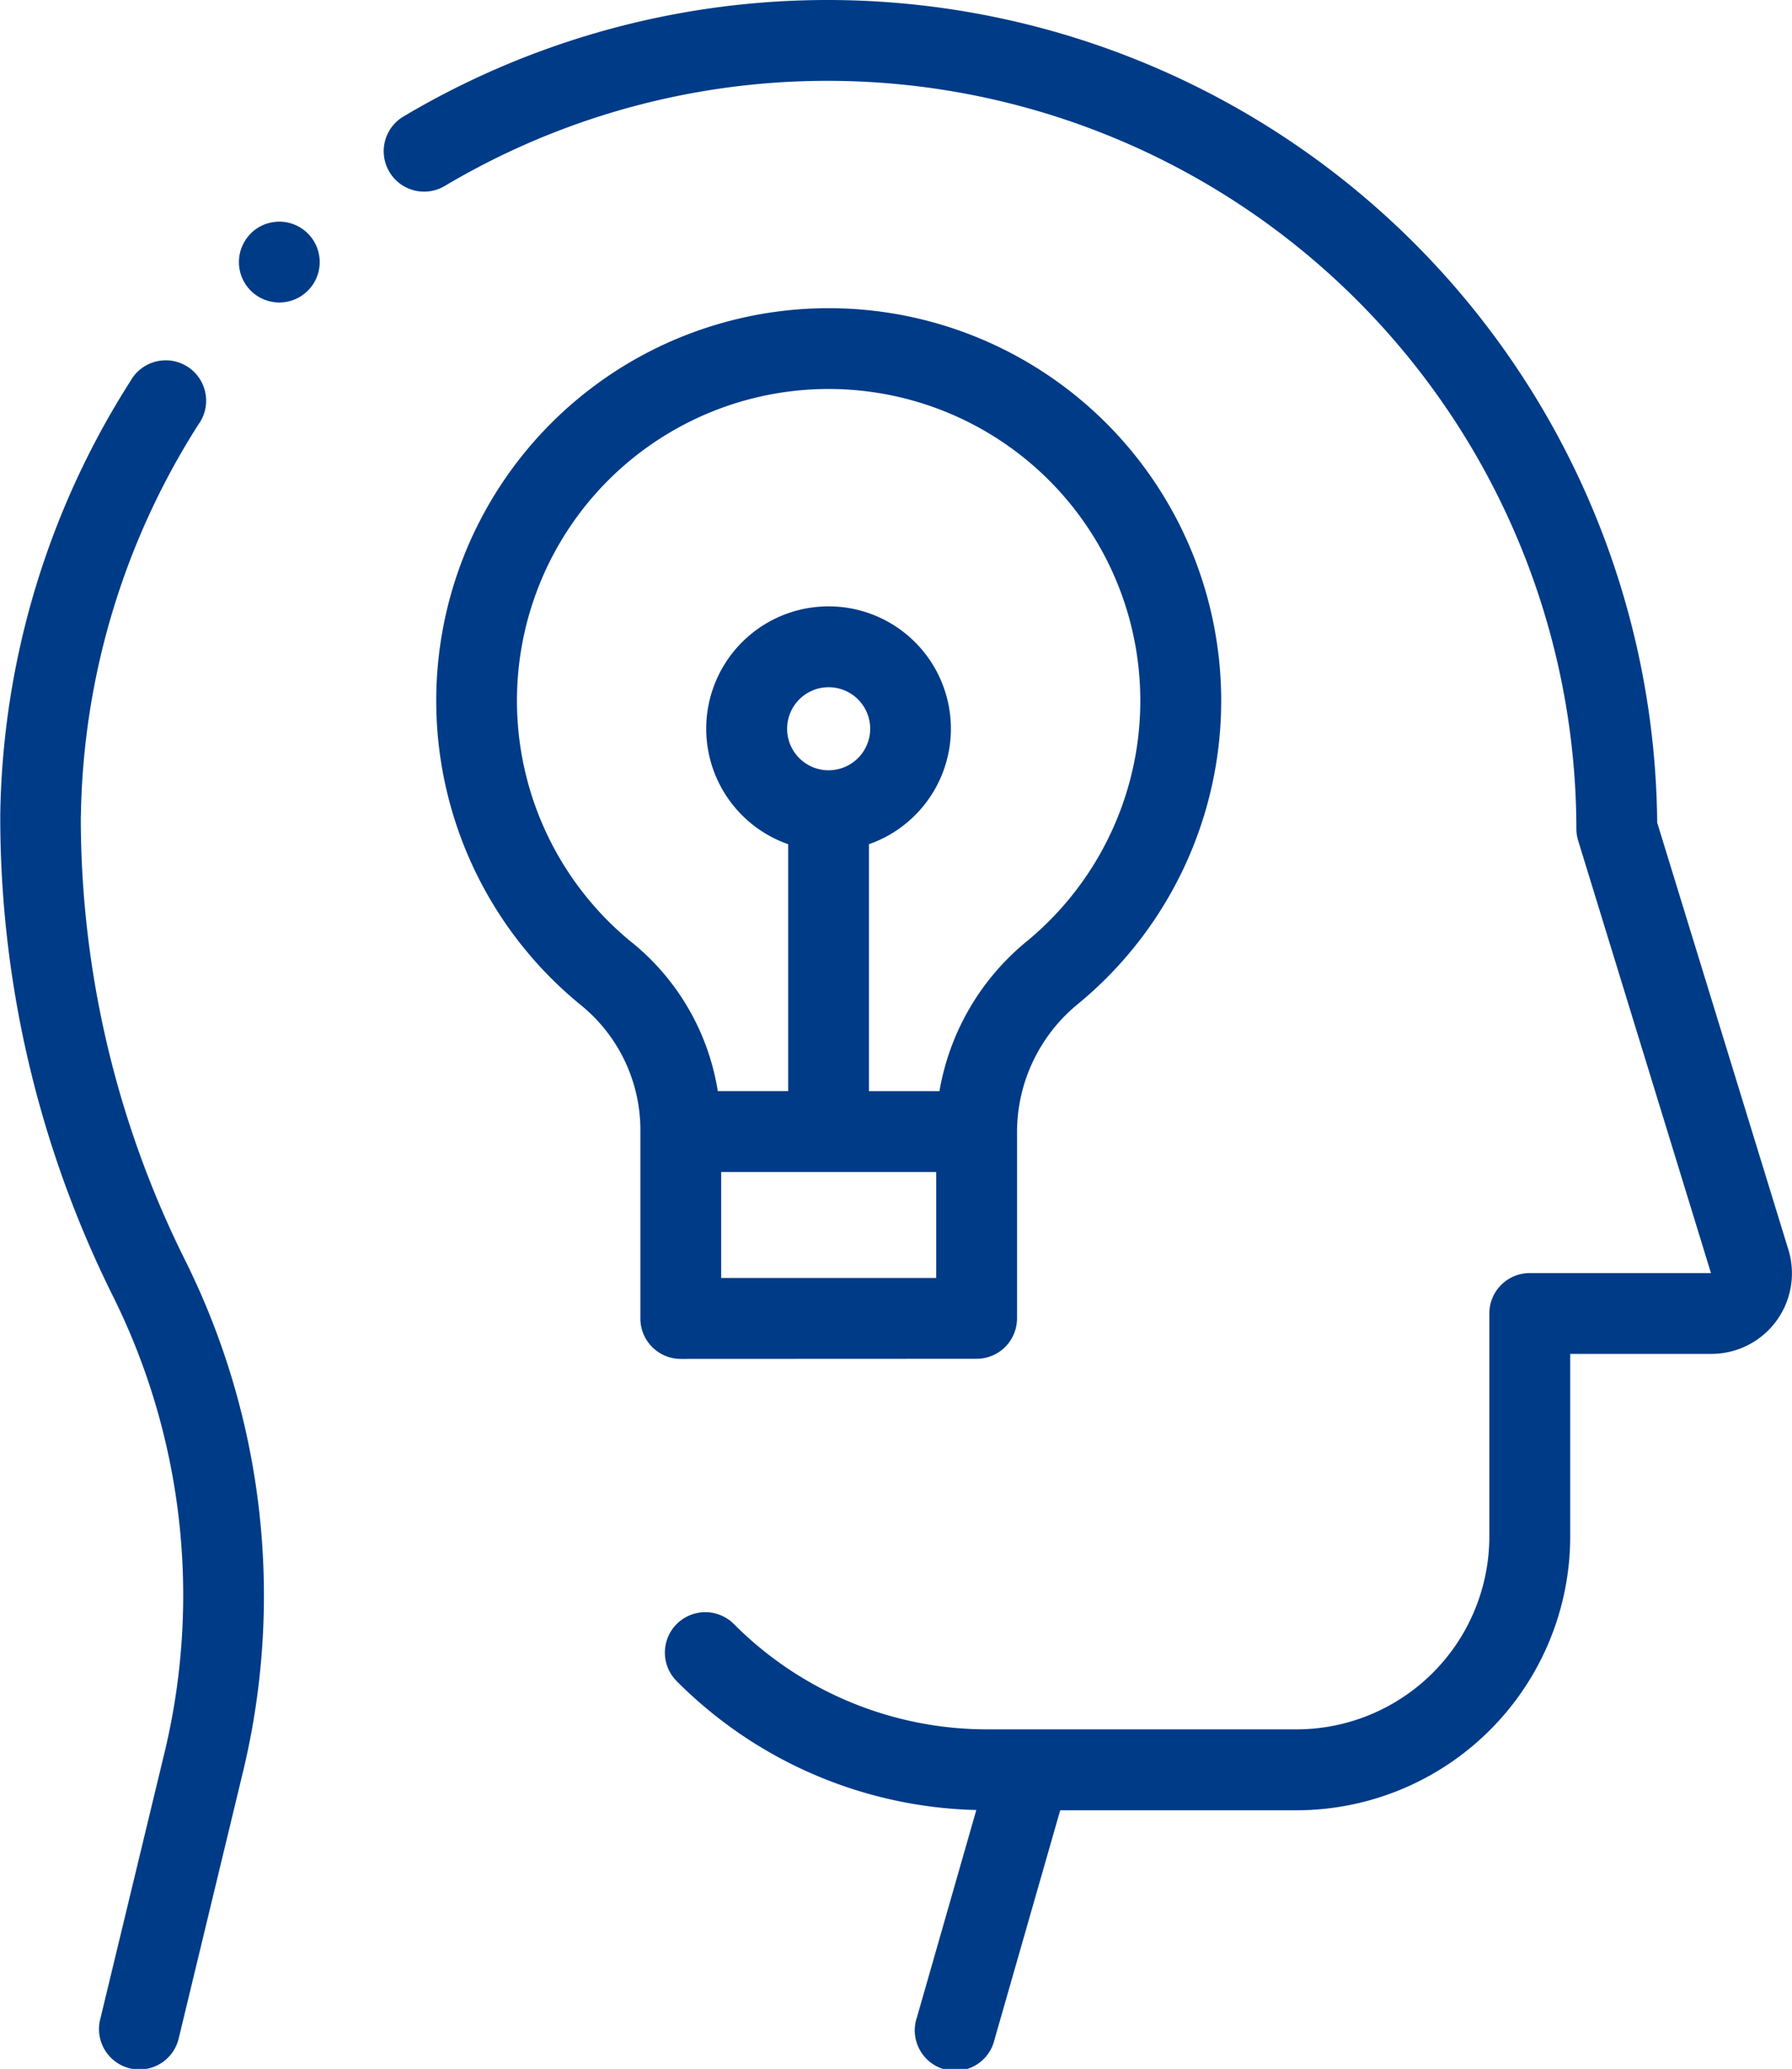
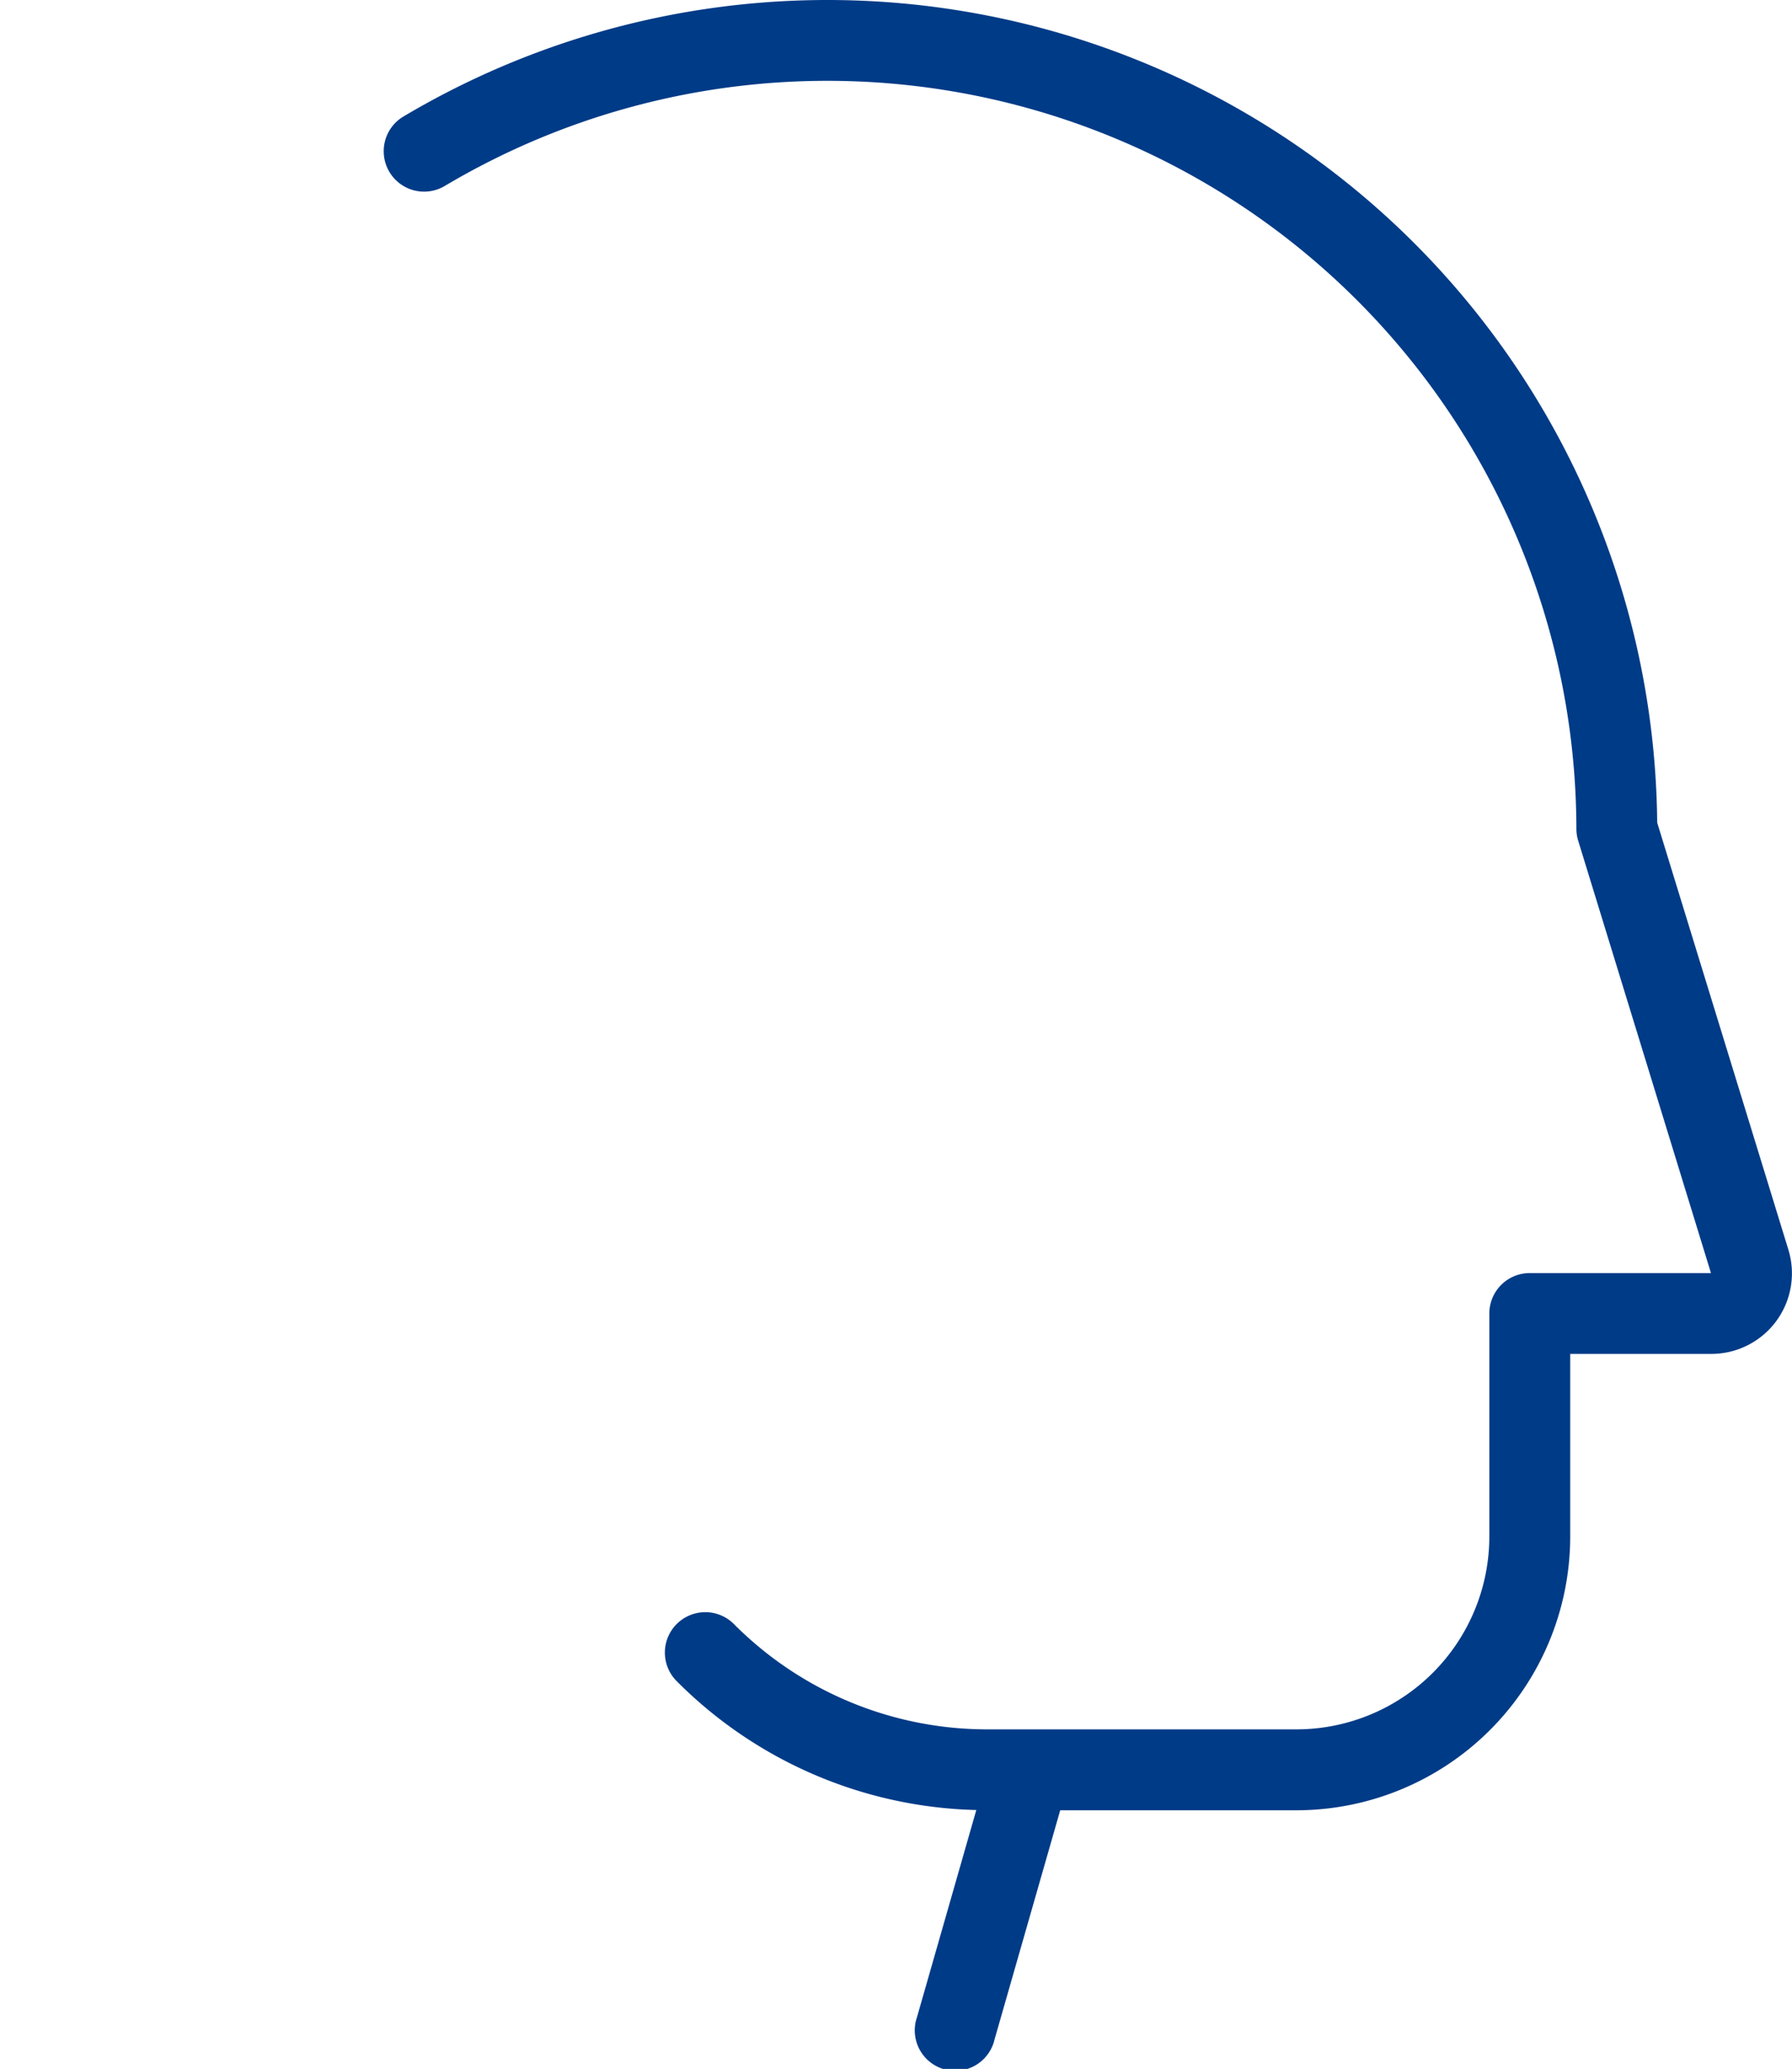
<svg xmlns="http://www.w3.org/2000/svg" width="55.443" height="64" viewBox="0 0 55.443 64">
  <g id="_001" data-name="001" transform="translate(-34.229 0)">
    <g id="XMLID_2726_" transform="translate(34.229 0)">
      <g id="XMLID_1324_" transform="translate(0 0)">
        <path id="XMLID_1325_" d="M172.559,38.658,168.5,25.447A25.673,25.673,0,0,0,129.694,3.614a1.25,1.25,0,0,0,1.282,2.146A23.173,23.173,0,0,1,166,25.637a1.247,1.247,0,0,0,.055.367l4.109,13.378h-5.607a1.25,1.25,0,0,0-1.25,1.25v6.9a5.972,5.972,0,0,1-5.965,5.965H147.8a11.053,11.053,0,0,1-7.867-3.259,1.25,1.25,0,1,0-1.768,1.768,13.531,13.531,0,0,0,9.269,3.986l-1.836,6.411a1.25,1.25,0,1,0,2.4.688L150.03,56h7.314a8.475,8.475,0,0,0,8.465-8.465V41.882h4.367a2.492,2.492,0,0,0,2.383-3.224Z" transform="translate(-117.228 0)" fill="#003b87" />
-         <path id="XMLID_1326_" d="M36.732,103.705a23.138,23.138,0,0,1,3.634-12.1,1.25,1.25,0,1,0-2.1-1.348,25.633,25.633,0,0,0-4.029,13.406,33.252,33.252,0,0,0,3.458,14.846A20.783,20.783,0,0,1,39.34,132.6l-2.008,8.327a1.25,1.25,0,1,0,2.43.586l2.008-8.327A23.286,23.286,0,0,0,39.929,117.4a30.669,30.669,0,0,1-3.2-13.691Z" transform="translate(-34.229 -78.471)" fill="#003b87" />
-         <path id="XMLID_1327_" d="M93.753,55.211a1.25,1.25,0,0,0-.043,1.767h0a1.25,1.25,0,1,0,.042-1.768Z" transform="translate(-85.973 -48.008)" fill="#003b87" />
-         <path id="XMLID_1545_" d="M158.915,108.766a1.25,1.25,0,0,0,1.25-1.25v-5.778h0a5.124,5.124,0,0,1,1.894-3.955,12.143,12.143,0,1,0-15.368.059,4.981,4.981,0,0,1,1.821,3.9v5.778a1.25,1.25,0,0,0,1.25,1.25Zm-1.25-2.5h-6.653v-3.278h6.653Zm-9.4-10.365a9.643,9.643,0,1,1,12.2-.047,7.653,7.653,0,0,0-2.7,4.634h-2.181V92.848a3.785,3.785,0,1,0-2.5,0v7.639h-2.177A7.42,7.42,0,0,0,148.266,95.9Zm6.072-5.339a1.285,1.285,0,1,1,1.285-1.285A1.287,1.287,0,0,1,154.338,90.561Z" transform="translate(-128.699 -66.733)" fill="#003b87" />
      </g>
    </g>
  </g>
</svg>